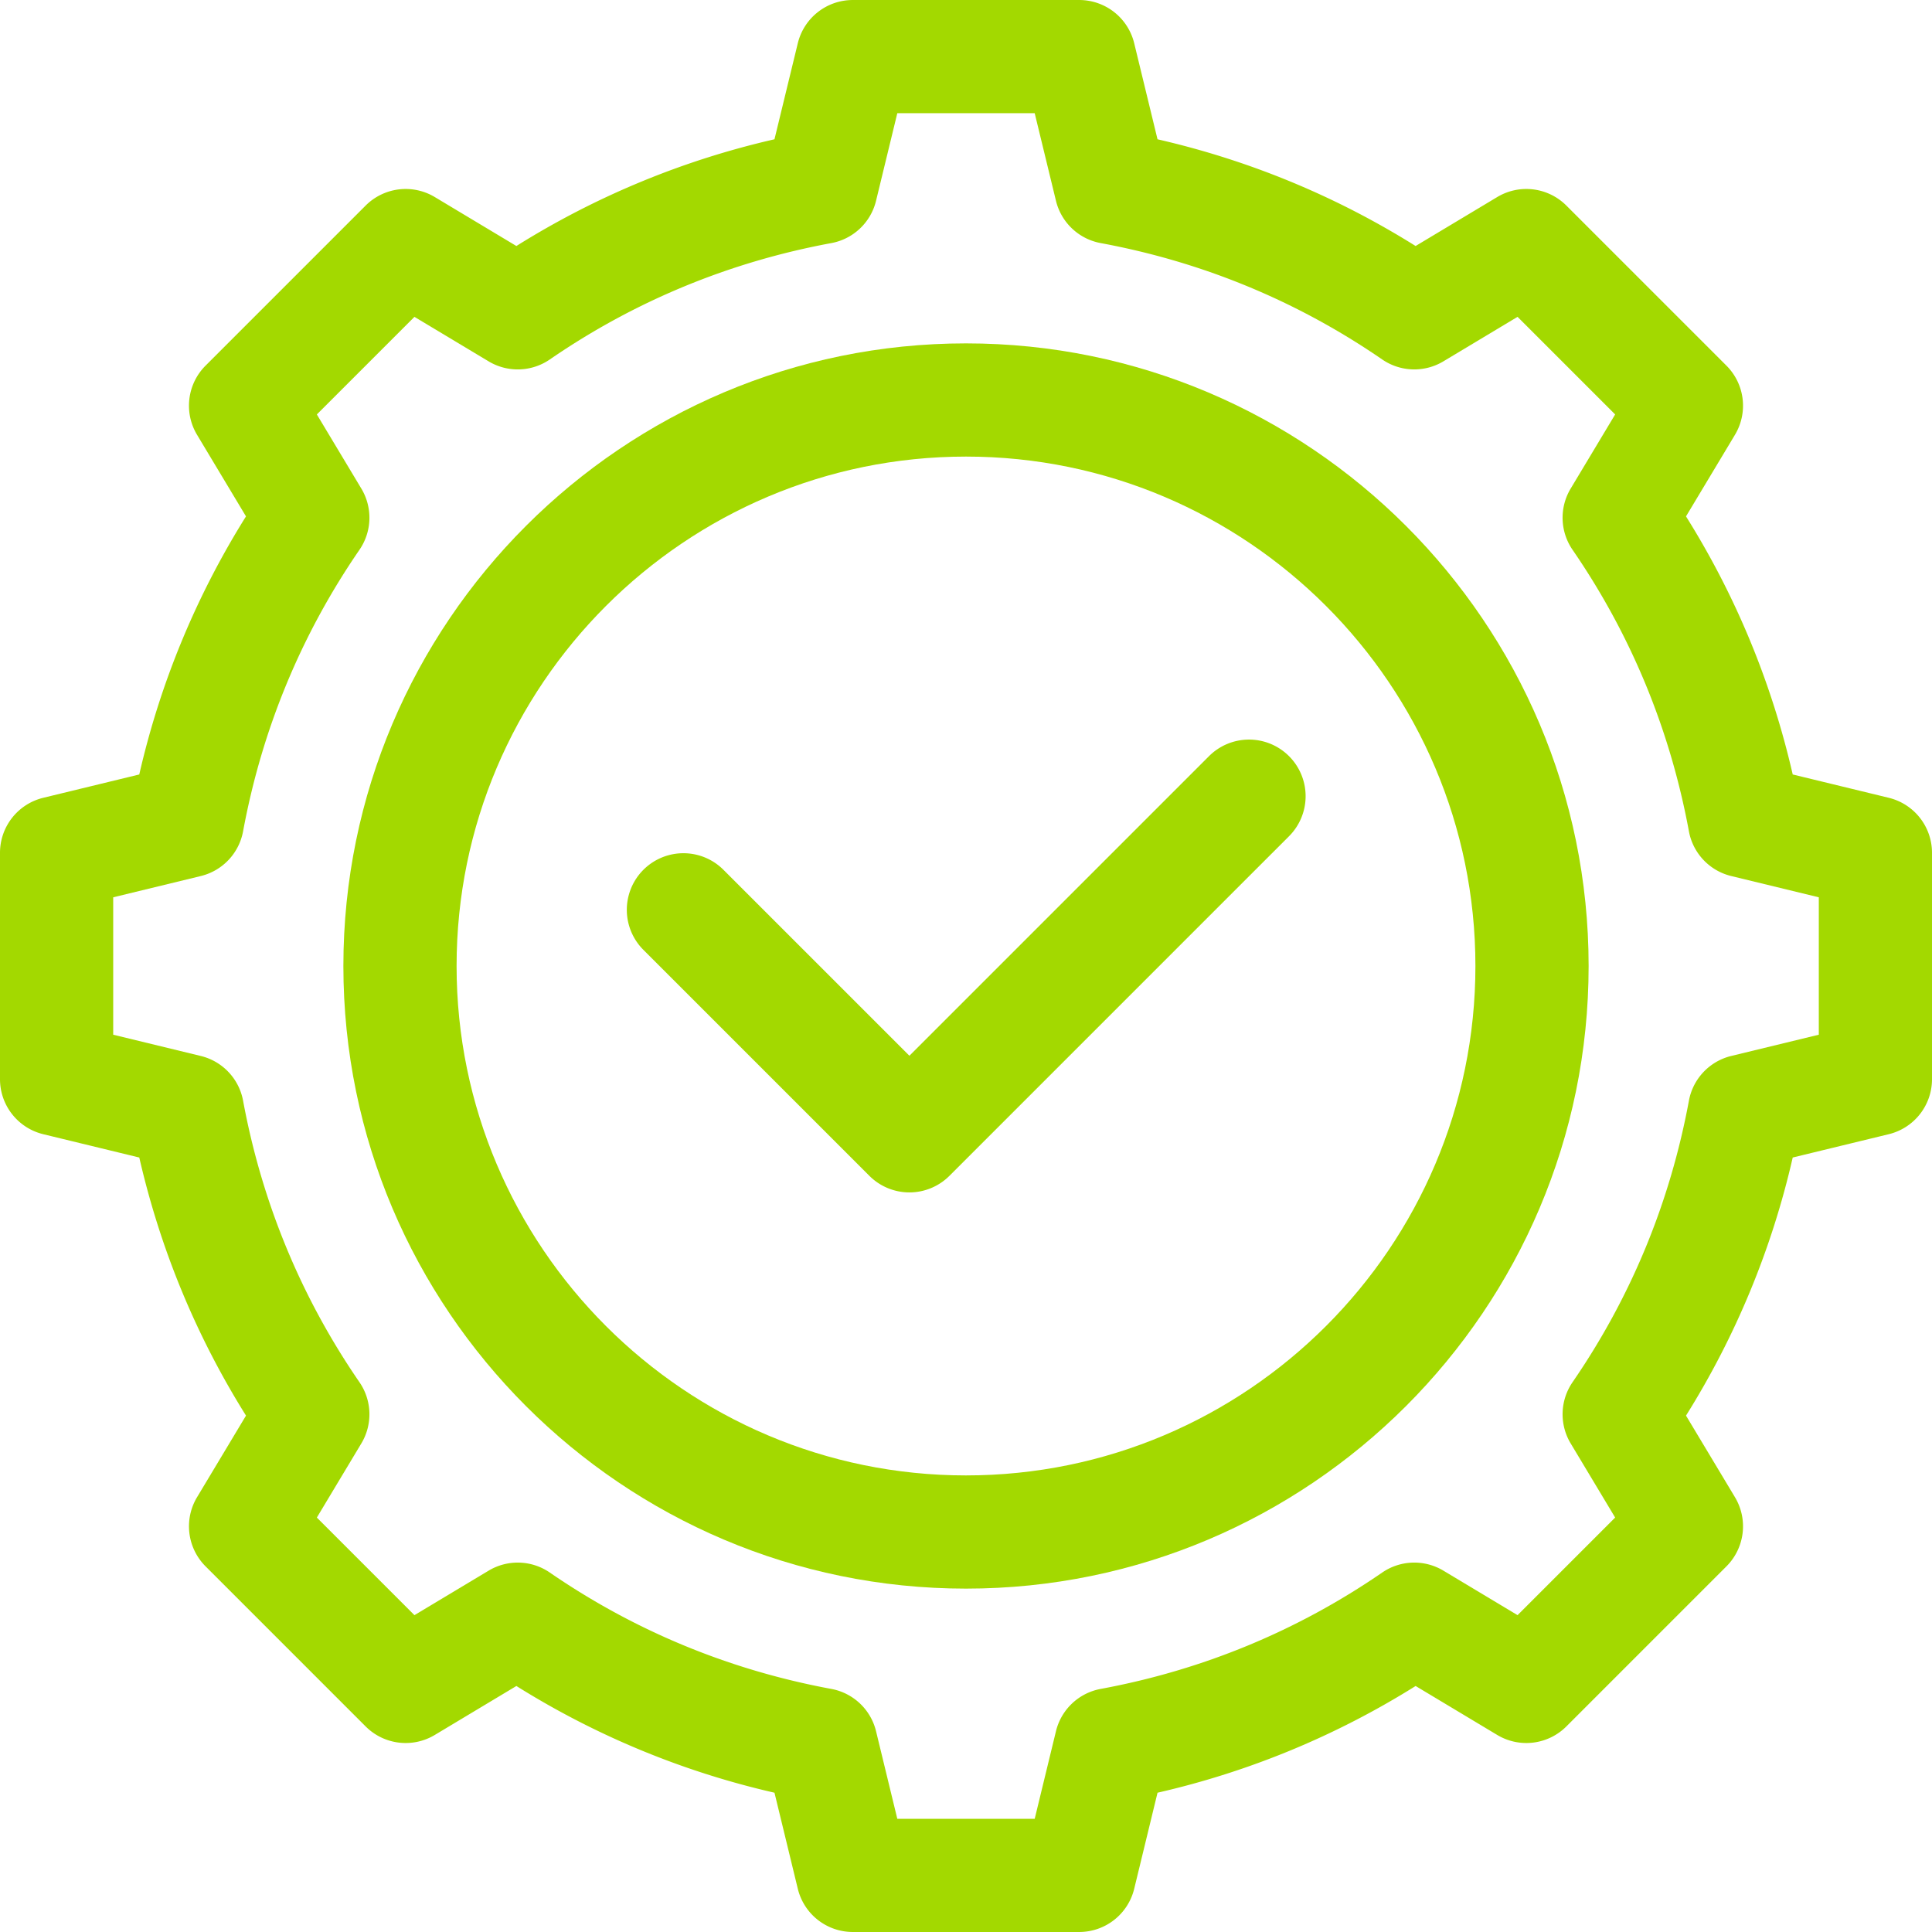
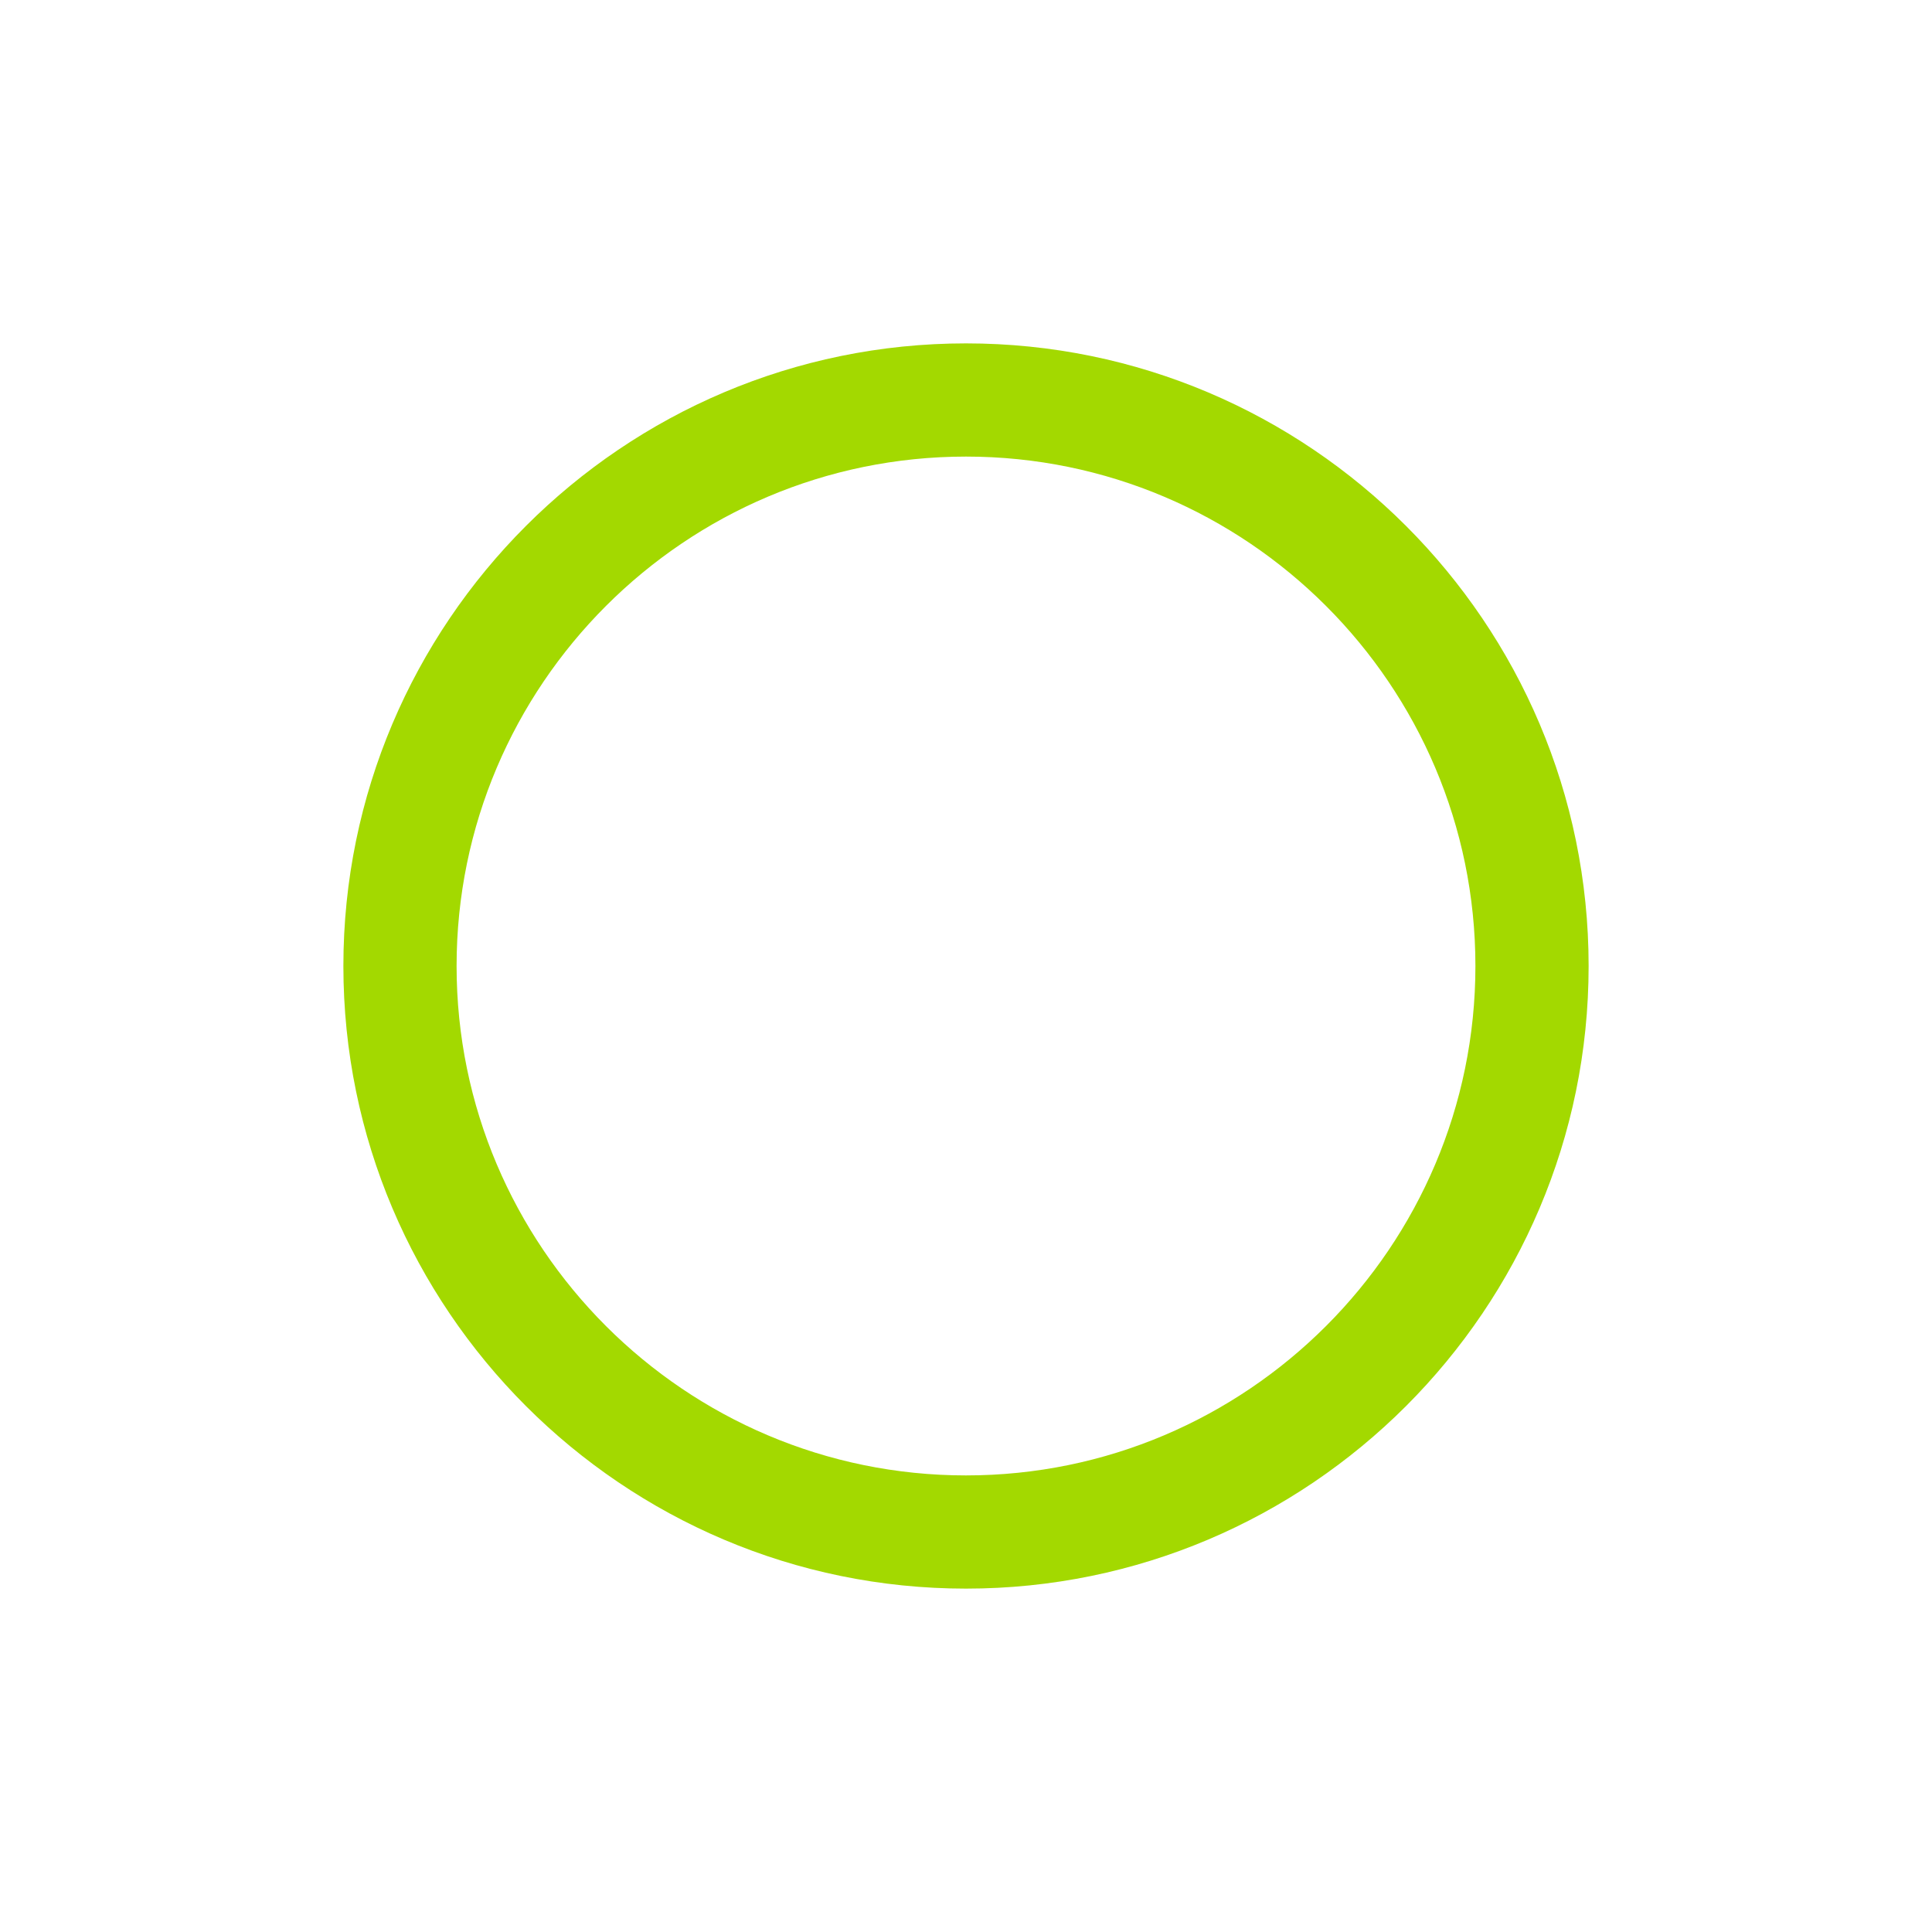
<svg xmlns="http://www.w3.org/2000/svg" width="40" height="40" viewBox="0 0 242.46 242.46">
  <switch>
    <g>
-       <path d="M237.033 100.12l-12.052-2.926c-2.65-11.541-7.14-22.401-13.393-32.389l6.144-10.24a7.104 7.104 0 0 0-1.068-8.677l-20.091-20.091a7.103 7.103 0 0 0-8.677-1.068l-10.242 6.144c-9.988-6.253-20.847-10.743-32.389-13.393l-2.926-12.052a7.102 7.102 0 0 0-6.902-5.427h-28.413a7.104 7.104 0 0 0-6.903 5.427L97.194 17.48a105.117 105.117 0 0 0-32.389 13.393l-10.241-6.144a7.105 7.105 0 0 0-8.677 1.068L25.796 45.888a7.103 7.103 0 0 0-1.068 8.677l6.144 10.24a105.11 105.11 0 0 0-13.394 32.39l-12.052 2.926A7.102 7.102 0 0 0 0 107.023v28.413a7.104 7.104 0 0 0 5.427 6.903l12.052 2.926c2.651 11.542 7.141 22.401 13.394 32.389l-6.144 10.24a7.104 7.104 0 0 0 1.068 8.677l20.091 20.092a7.102 7.102 0 0 0 8.677 1.068l10.24-6.144a105.143 105.143 0 0 0 32.39 13.393l2.926 12.052a7.104 7.104 0 0 0 6.903 5.427h28.413a7.104 7.104 0 0 0 6.903-5.427l2.926-12.052a105.143 105.143 0 0 0 32.39-13.393l10.24 6.144a7.104 7.104 0 0 0 8.677-1.068l20.091-20.092a7.103 7.103 0 0 0 1.068-8.677l-6.144-10.24a105.127 105.127 0 0 0 13.393-32.389l12.052-2.926a7.104 7.104 0 0 0 5.428-6.903v-28.413a7.107 7.107 0 0 0-5.428-6.903zm-8.779 29.732l-10.991 2.668a7.105 7.105 0 0 0-5.309 5.61c-2.369 12.797-7.283 24.684-14.604 35.331a7.106 7.106 0 0 0-.238 7.68l5.585 9.307-12.248 12.248-9.307-5.584a7.106 7.106 0 0 0-7.68.238c-10.648 7.322-22.536 12.236-35.332 14.604a7.104 7.104 0 0 0-5.61 5.309l-2.668 10.991h-17.243l-2.668-10.99a7.104 7.104 0 0 0-5.61-5.309c-12.796-2.369-24.685-7.282-35.332-14.604a7.105 7.105 0 0 0-7.68-.238l-9.307 5.584-12.248-12.248 5.585-9.307a7.106 7.106 0 0 0-.238-7.68c-7.322-10.647-12.235-22.534-14.605-35.331a7.104 7.104 0 0 0-5.309-5.61l-10.99-2.669v-17.243l10.99-2.668a7.105 7.105 0 0 0 5.309-5.61c2.369-12.796 7.283-24.684 14.605-35.332a7.106 7.106 0 0 0 .238-7.68l-5.585-9.307 12.248-12.248 9.308 5.585a7.106 7.106 0 0 0 7.68-.238c10.646-7.322 22.534-12.235 35.331-14.604a7.104 7.104 0 0 0 5.61-5.309l2.668-10.991h17.243l2.668 10.99a7.104 7.104 0 0 0 5.61 5.309c12.797 2.369 24.685 7.282 35.331 14.604a7.106 7.106 0 0 0 7.68.238l9.308-5.585 12.248 12.248-5.585 9.307a7.106 7.106 0 0 0 .238 7.68c7.323 10.648 12.236 22.536 14.605 35.332a7.101 7.101 0 0 0 5.309 5.61l10.991 2.669-.001 17.243z" fill="#a3d900" />
      <path d="M121.23 43.093c-43.085 0-78.137 35.052-78.137 78.137s35.052 78.137 78.137 78.137 78.137-35.052 78.137-78.137-35.052-78.137-78.137-78.137zm0 142.067c-35.251 0-63.93-28.679-63.93-63.93S85.979 57.3 121.23 57.3s63.93 28.679 63.93 63.93-28.679 63.93-63.93 63.93z" fill="#a3d900" />
-       <path d="M161.77 94.897a7.1 7.1 0 0 0-10.045 0l-37.597 37.597-23.391-23.39a7.104 7.104 0 0 0-10.046 10.046l28.413 28.413a7.104 7.104 0 0 0 10.046 0l42.62-42.62a7.104 7.104 0 0 0 0-10.046z" fill="#a3d900" />
    </g>
  </switch>
</svg>